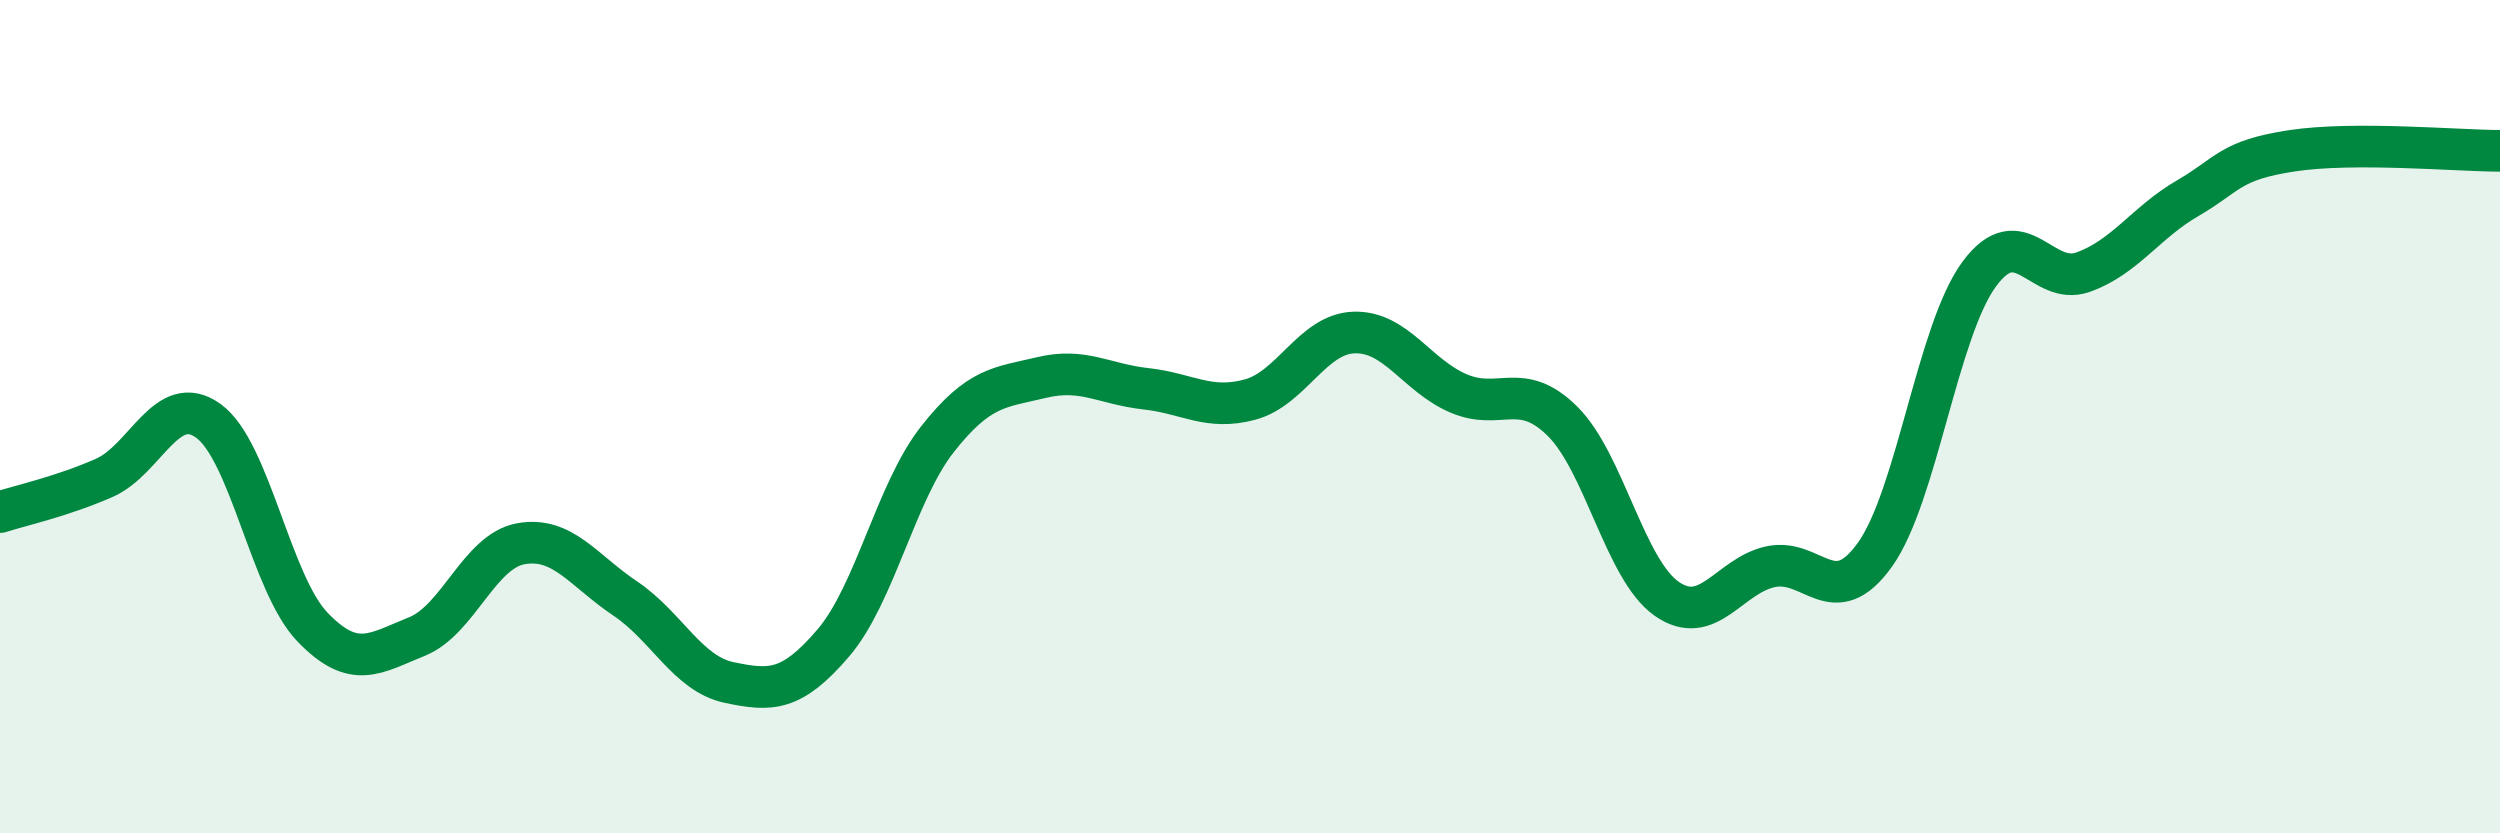
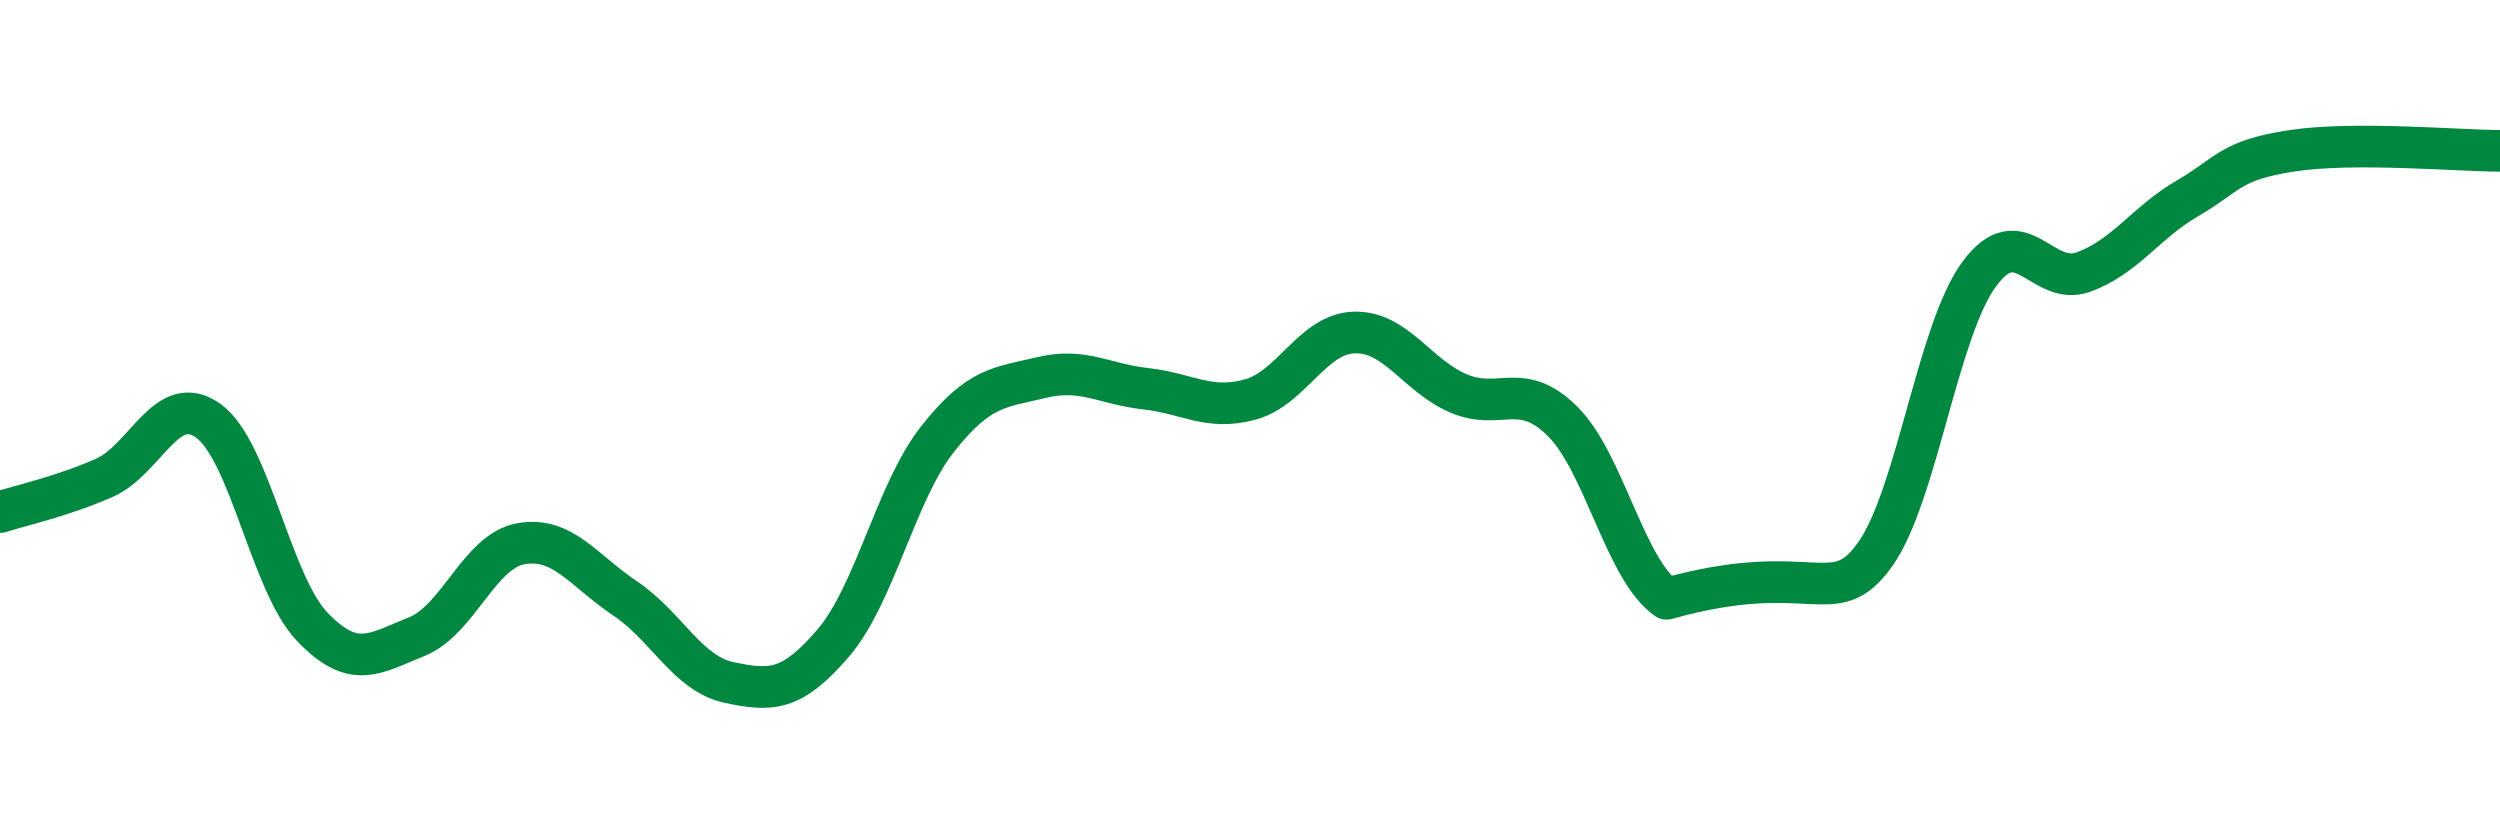
<svg xmlns="http://www.w3.org/2000/svg" width="60" height="20" viewBox="0 0 60 20">
-   <path d="M 0,12.29 C 0.5,12.13 1.5,11.91 2.5,11.47 C 3.5,11.03 4,9.38 5,10.1 C 6,10.82 6.5,14.01 7.5,15.05 C 8.5,16.09 9,15.68 10,15.28 C 11,14.88 11.5,13.23 12.5,13.05 C 13.5,12.87 14,13.69 15,14.36 C 16,15.03 16.5,16.17 17.5,16.38 C 18.5,16.59 19,16.6 20,15.43 C 21,14.26 21.5,11.81 22.5,10.54 C 23.5,9.27 24,9.3 25,9.06 C 26,8.82 26.5,9.22 27.5,9.33 C 28.5,9.44 29,9.86 30,9.59 C 31,9.32 31.5,8.01 32.5,7.98 C 33.5,7.95 34,9.01 35,9.44 C 36,9.87 36.5,9.12 37.5,10.11 C 38.5,11.1 39,13.67 40,14.37 C 41,15.07 41.5,13.81 42.5,13.6 C 43.5,13.39 44,14.71 45,13.31 C 46,11.91 46.5,7.94 47.5,6.58 C 48.5,5.22 49,6.89 50,6.53 C 51,6.17 51.5,5.34 52.5,4.76 C 53.5,4.18 53.5,3.85 55,3.62 C 56.5,3.39 59,3.62 60,3.62L60 20L0 20Z" fill="#008740" opacity="0.1" stroke-linecap="round" stroke-linejoin="round" />
-   <path d="M 0,12.29 C 0.5,12.13 1.5,11.91 2.5,11.47 C 3.5,11.03 4,9.38 5,10.1 C 6,10.82 6.5,14.01 7.5,15.05 C 8.5,16.09 9,15.68 10,15.28 C 11,14.88 11.5,13.23 12.5,13.05 C 13.5,12.87 14,13.69 15,14.36 C 16,15.03 16.5,16.17 17.5,16.38 C 18.5,16.59 19,16.6 20,15.43 C 21,14.26 21.5,11.81 22.5,10.54 C 23.5,9.27 24,9.3 25,9.06 C 26,8.82 26.5,9.22 27.5,9.33 C 28.5,9.44 29,9.86 30,9.59 C 31,9.32 31.5,8.01 32.5,7.98 C 33.5,7.95 34,9.01 35,9.44 C 36,9.87 36.5,9.12 37.5,10.11 C 38.5,11.1 39,13.67 40,14.37 C 41,15.07 41.5,13.81 42.5,13.6 C 43.5,13.39 44,14.71 45,13.31 C 46,11.91 46.5,7.94 47.5,6.58 C 48.5,5.22 49,6.89 50,6.53 C 51,6.17 51.5,5.34 52.5,4.76 C 53.5,4.18 53.5,3.85 55,3.62 C 56.5,3.39 59,3.62 60,3.62" stroke="#008740" stroke-width="1" fill="none" stroke-linecap="round" stroke-linejoin="round" />
+   <path d="M 0,12.29 C 0.5,12.13 1.5,11.91 2.5,11.47 C 3.5,11.03 4,9.38 5,10.1 C 6,10.82 6.5,14.01 7.5,15.05 C 8.5,16.09 9,15.68 10,15.28 C 11,14.88 11.5,13.23 12.5,13.05 C 13.5,12.87 14,13.69 15,14.36 C 16,15.03 16.5,16.17 17.5,16.38 C 18.5,16.59 19,16.6 20,15.43 C 21,14.26 21.5,11.81 22.5,10.54 C 23.5,9.27 24,9.3 25,9.06 C 26,8.82 26.5,9.22 27.5,9.33 C 28.5,9.44 29,9.86 30,9.59 C 31,9.32 31.5,8.01 32.5,7.98 C 33.5,7.95 34,9.01 35,9.44 C 36,9.87 36.5,9.12 37.5,10.11 C 38.5,11.1 39,13.67 40,14.37 C 43.5,13.39 44,14.71 45,13.31 C 46,11.91 46.5,7.94 47.5,6.58 C 48.5,5.22 49,6.89 50,6.53 C 51,6.17 51.5,5.34 52.5,4.76 C 53.5,4.18 53.5,3.85 55,3.62 C 56.5,3.39 59,3.62 60,3.62" stroke="#008740" stroke-width="1" fill="none" stroke-linecap="round" stroke-linejoin="round" />
</svg>